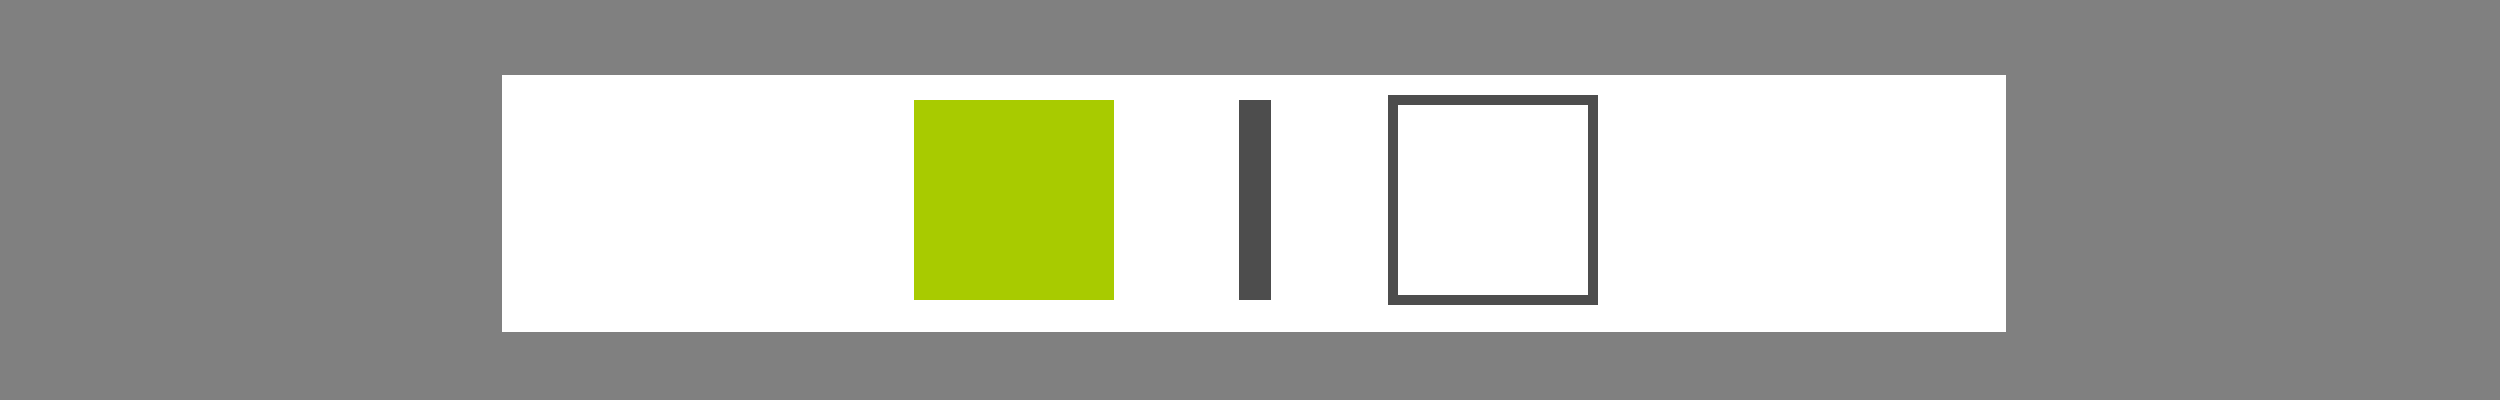
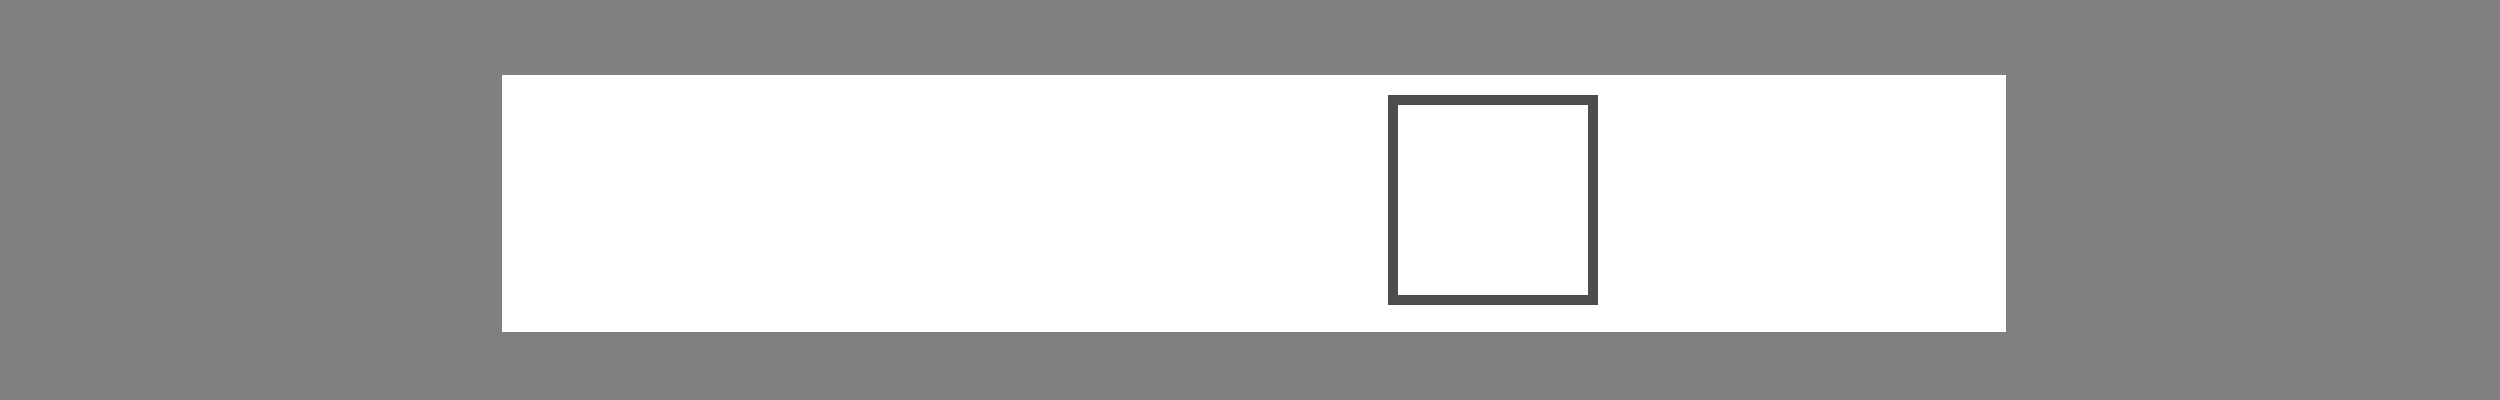
<svg xmlns="http://www.w3.org/2000/svg" version="1.1" id="Capa_1" x="0px" y="0px" viewBox="0 0 250 40" style="enable-background:new 0 0 250 40;" xml:space="preserve">
  <rect x="0" y="0" width="250" height="40" fill="#808080" stroke="none" />
  <style type="text/css">
	.st0{fill:#FFFFFF;}
	.st1{fill:#A8CB00;}
	.st2{fill:#4D4D4D;}
	.st3{fill:#FFFFFF;stroke:#4D4D4D;stroke-miterlimit:10;}
</style>
  <rect x="50.2" y="7.5" class="st0" width="150.4" height="25.7" />
-   <rect x="91.4" y="10" class="st1" width="20" height="20" />
-   <rect x="123.9" y="10" class="st2" width="3.2" height="20" />
  <rect x="139.3" y="10" class="st3" width="20" height="20" />
</svg>